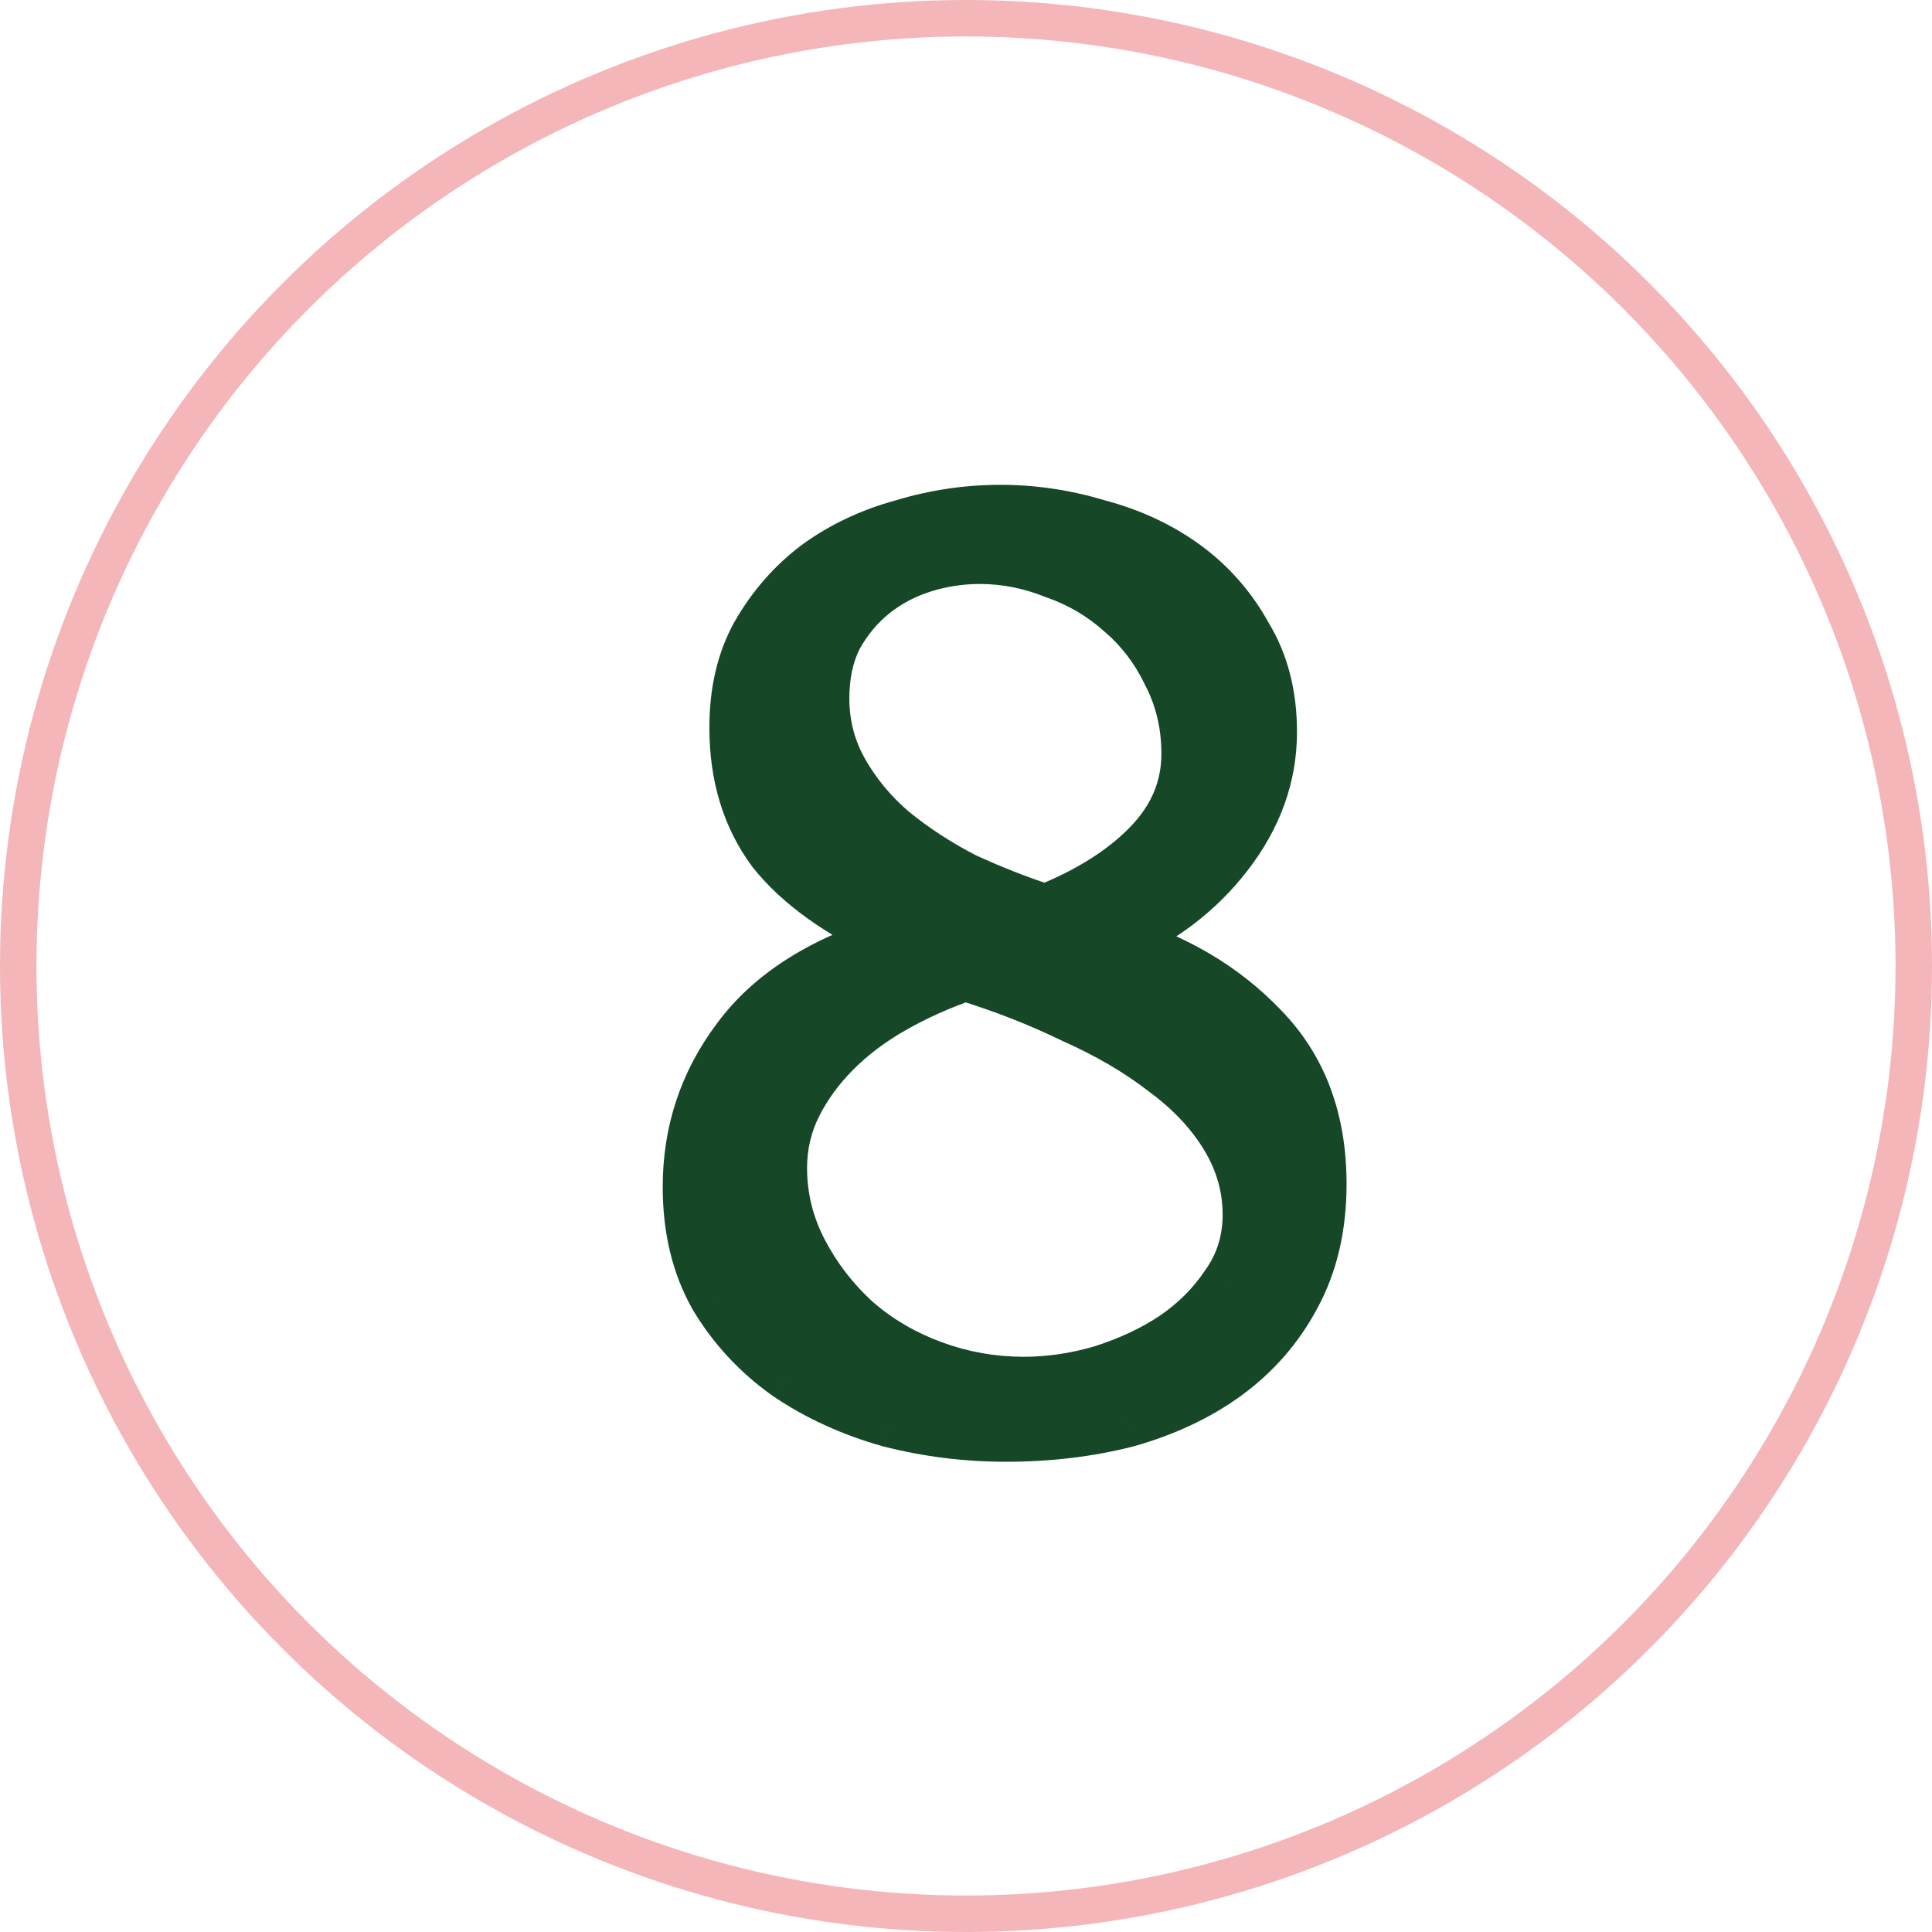
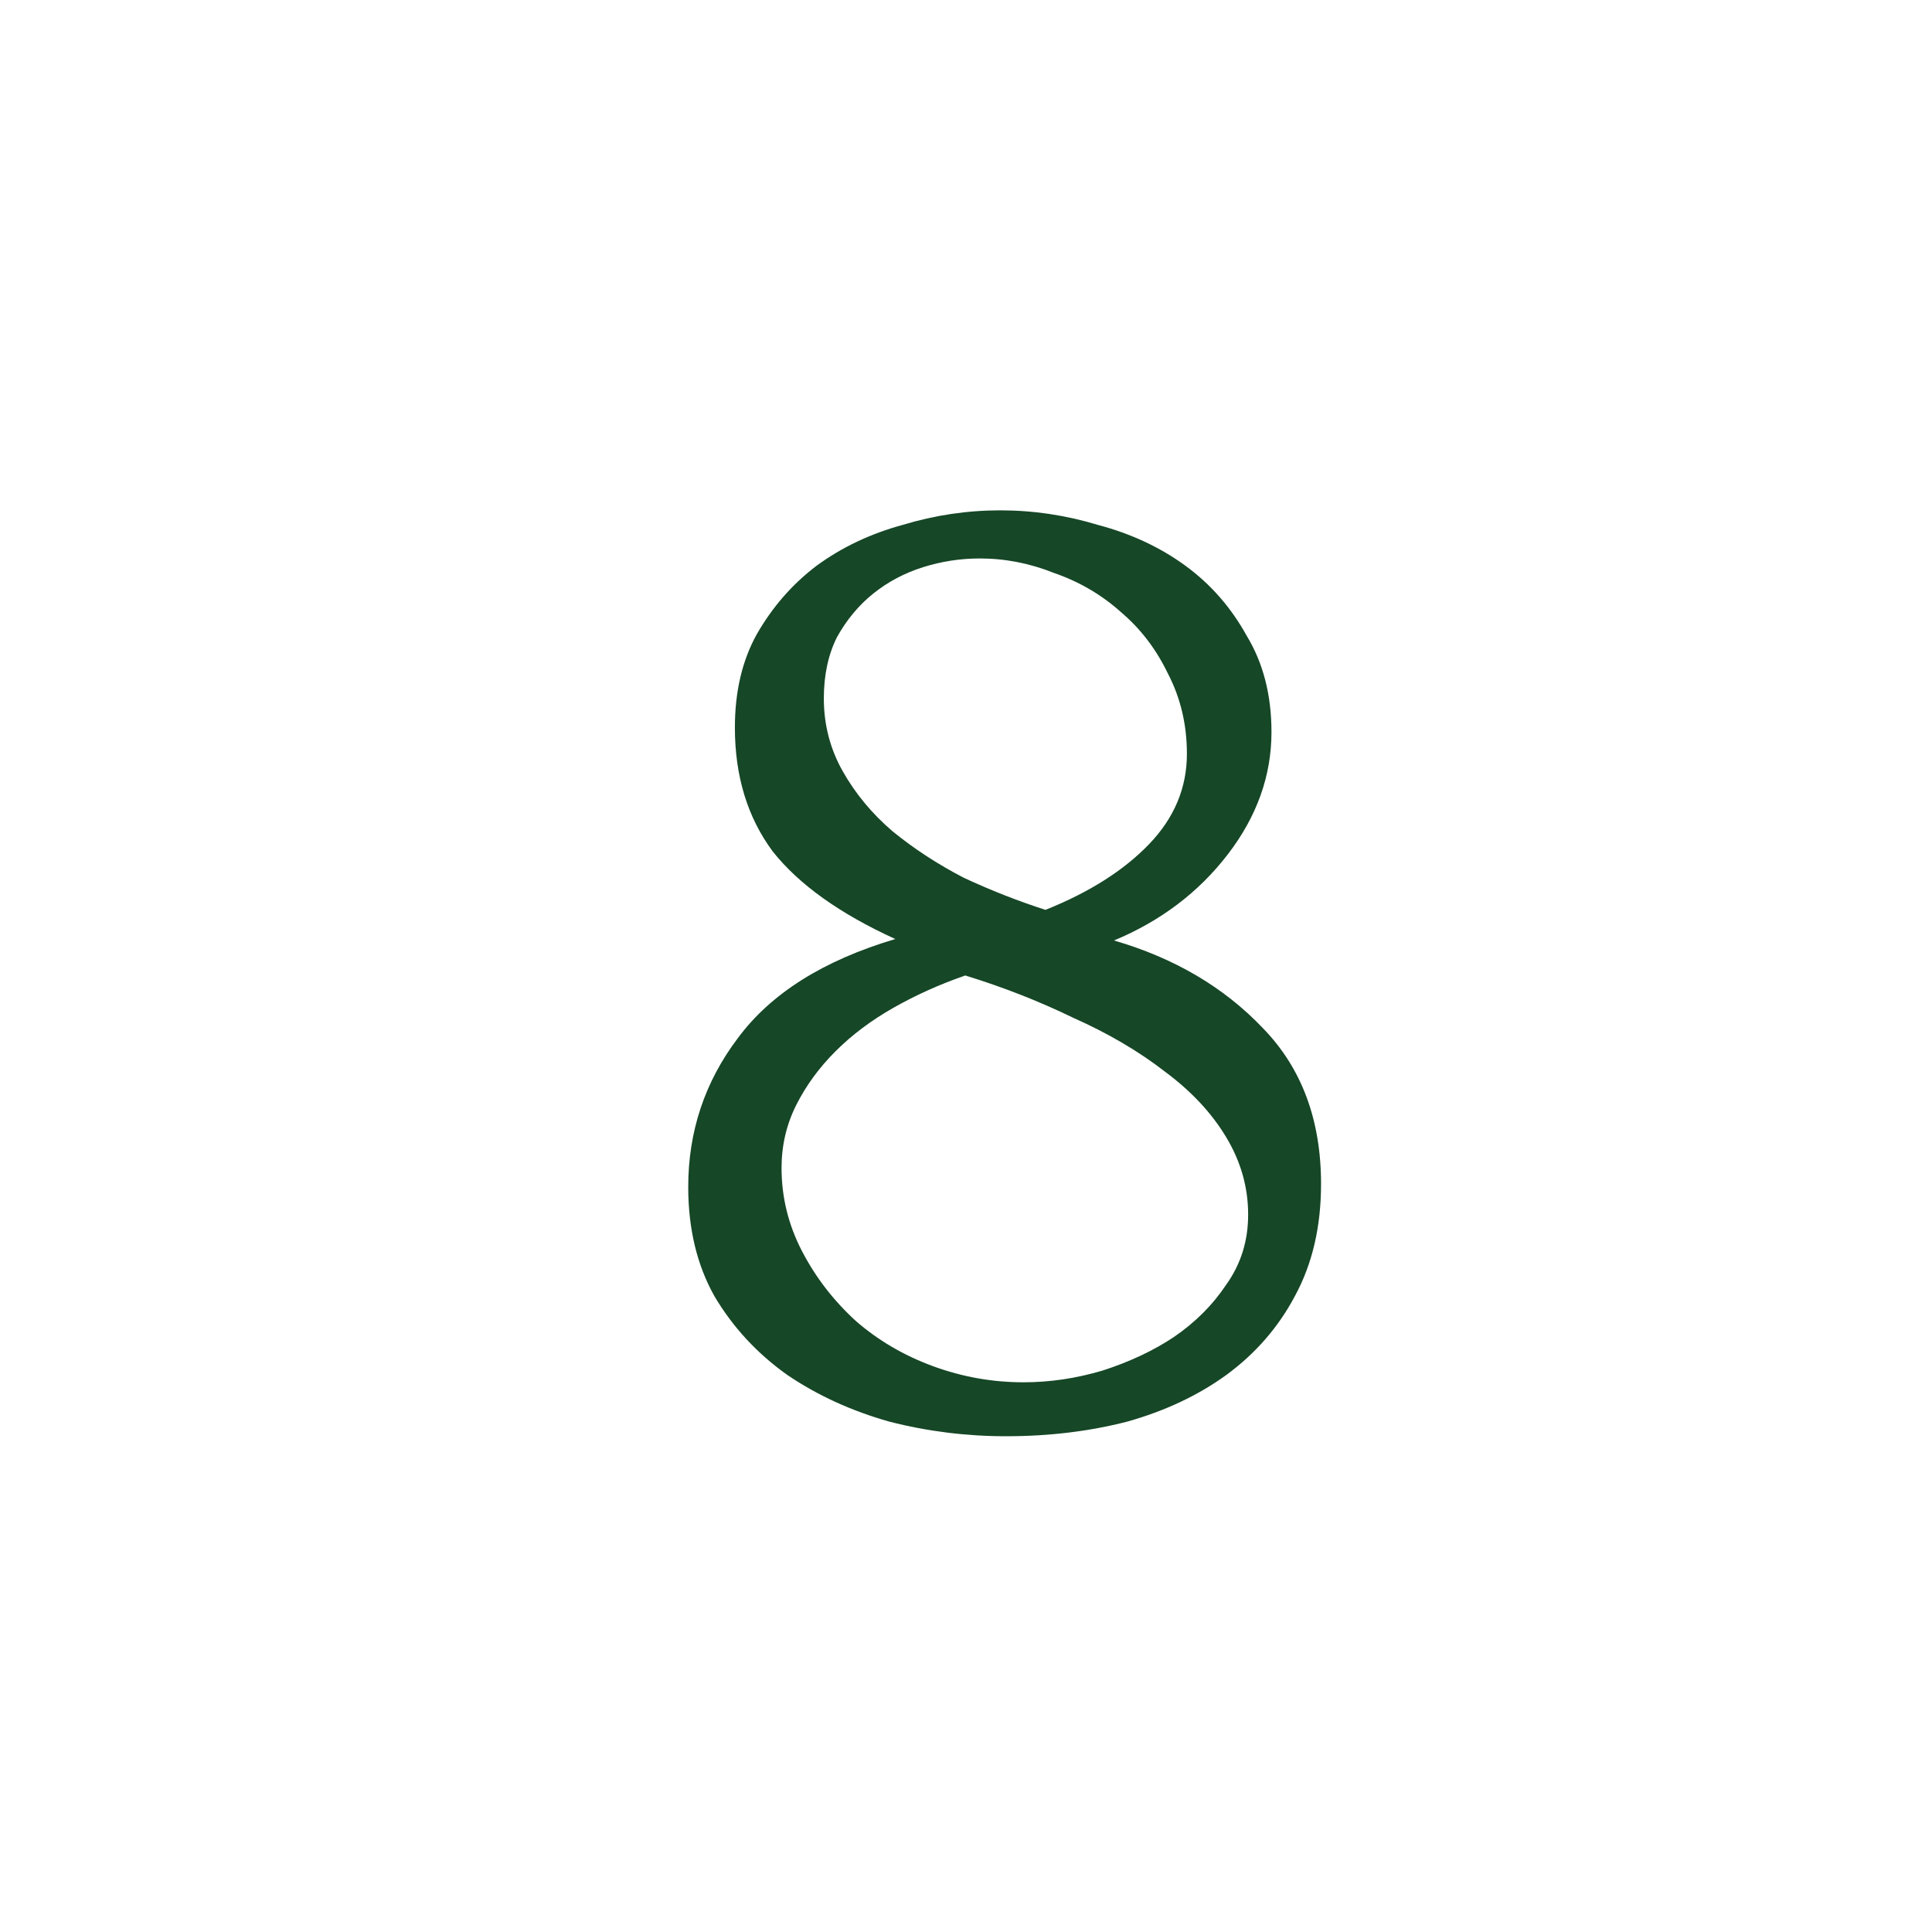
<svg xmlns="http://www.w3.org/2000/svg" width="212" height="212" viewBox="0 0 212 212" fill="none">
  <path d="M144.96 129.92C144.96 134.613 144 138.72 142.08 142.24C140.267 145.653 137.76 148.533 134.56 150.88C131.467 153.12 127.84 154.827 123.68 156C119.52 157.067 115.093 157.6 110.4 157.6C106.027 157.6 101.76 157.067 97.6 156C93.44 154.827 89.707 153.12 86.4 150.88C83.093 148.533 80.427 145.653 78.4 142.24C76.48 138.827 75.52 134.827 75.52 130.24C75.52 124.16 77.333 118.72 80.96 113.92C84.587 109.013 90.347 105.387 98.24 103.04C92.16 100.267 87.68 97.067 84.8 93.44C82.027 89.707 80.64 85.173 80.64 79.84C80.64 75.893 81.44 72.48 83.04 69.6C84.747 66.613 86.933 64.107 89.6 62.08C92.373 60.053 95.52 58.56 99.04 57.6C102.56 56.533 106.133 56 109.76 56C113.387 56 116.96 56.533 120.48 57.6C124.107 58.56 127.307 60.053 130.08 62.08C132.853 64.107 135.093 66.667 136.8 69.76C138.613 72.747 139.52 76.267 139.52 80.32C139.52 85.12 137.92 89.6 134.72 93.76C131.52 97.92 127.36 101.067 122.24 103.2C128.853 105.12 134.293 108.32 138.56 112.8C142.827 117.173 144.96 122.88 144.96 129.92ZM130.24 82.72C130.24 79.52 129.547 76.587 128.16 73.92C126.88 71.253 125.173 69.013 123.04 67.2C120.907 65.28 118.453 63.84 115.68 62.88C113.013 61.813 110.293 61.28 107.52 61.28C105.387 61.28 103.307 61.6 101.28 62.24C99.253 62.88 97.44 63.84 95.84 65.12C94.24 66.4 92.907 68 91.84 69.92C90.88 71.84 90.4 74.08 90.4 76.64C90.4 79.52 91.093 82.187 92.48 84.64C93.867 87.093 95.68 89.28 97.92 91.2C100.267 93.12 102.88 94.827 105.76 96.32C108.747 97.707 111.733 98.88 114.72 99.84C119.52 97.92 123.307 95.52 126.08 92.64C128.853 89.76 130.24 86.453 130.24 82.72ZM136.96 133.28C136.96 130.293 136.16 127.467 134.56 124.8C132.96 122.133 130.72 119.733 127.84 117.6C124.96 115.36 121.6 113.387 117.76 111.68C114.027 109.867 110.08 108.32 105.92 107.04C103.147 108 100.533 109.173 98.08 110.56C95.627 111.947 93.493 113.547 91.68 115.36C89.867 117.173 88.427 119.147 87.36 121.28C86.293 123.413 85.76 125.707 85.76 128.16C85.76 131.36 86.507 134.4 88 137.28C89.493 140.16 91.467 142.72 93.92 144.96C96.373 147.093 99.2 148.747 102.4 149.92C105.6 151.093 108.907 151.68 112.32 151.68C115.2 151.68 118.08 151.253 120.96 150.4C123.947 149.44 126.56 148.213 128.8 146.72C131.147 145.12 133.067 143.2 134.56 140.96C136.16 138.72 136.96 136.16 136.96 133.28Z" fill="#164727" />
-   <path d="M142.08 142.24L139.622 140.899L139.607 140.926L142.08 142.24ZM134.56 150.88L136.202 153.148L136.216 153.138L134.56 150.88ZM123.68 156L124.375 158.712L124.408 158.704L124.44 158.695L123.68 156ZM97.6 156L96.84 158.695L96.872 158.704L96.905 158.712L97.6 156ZM86.4 150.88L84.779 153.163L84.804 153.181L84.83 153.198L86.4 150.88ZM78.4 142.24L75.96 143.613L75.976 143.641L75.992 143.67L78.4 142.24ZM80.96 113.92L83.194 115.608L83.212 115.584L80.96 113.92ZM98.24 103.04L99.038 105.724L106.202 103.594L99.402 100.493L98.24 103.04ZM84.8 93.44L82.552 95.11L82.579 95.146L82.607 95.181L84.8 93.44ZM83.04 69.6L80.609 68.211L80.592 68.24L83.04 69.6ZM89.6 62.08L87.948 59.819L87.906 59.851L89.6 62.08ZM99.04 57.6L99.777 60.301L99.814 60.291L99.852 60.28L99.04 57.6ZM120.48 57.6L119.668 60.28L119.715 60.294L119.764 60.307L120.48 57.6ZM130.08 62.08L128.428 64.341L130.08 62.08ZM136.8 69.76L134.348 71.113L134.376 71.163L134.407 71.213L136.8 69.76ZM122.24 103.2L121.163 100.615L113.826 103.673L121.459 105.889L122.24 103.2ZM138.56 112.8L136.532 114.731L136.556 114.755L138.56 112.8ZM128.16 73.92L125.636 75.132L125.655 75.172L125.676 75.212L128.16 73.92ZM123.04 67.2L121.167 69.281L121.196 69.308L121.227 69.333L123.04 67.2ZM115.68 62.88L114.64 65.48L114.702 65.504L114.764 65.526L115.68 62.88ZM101.28 62.24L102.123 64.91L101.28 62.24ZM95.84 65.12L97.589 67.306L97.589 67.306L95.84 65.12ZM91.84 69.92L89.392 68.56L89.363 68.613L89.336 68.668L91.84 69.92ZM92.48 84.64L94.918 83.262H94.918L92.48 84.64ZM97.92 91.2L96.098 93.326L96.122 93.347L96.147 93.367L97.92 91.2ZM105.76 96.32L104.471 98.806L104.525 98.834L104.581 98.86L105.76 96.32ZM114.72 99.84L113.863 102.506L114.823 102.814L115.76 102.44L114.72 99.84ZM126.08 92.64L128.097 94.582L126.08 92.64ZM134.56 124.8L136.961 123.359L134.56 124.8ZM127.84 117.6L126.121 119.81L126.147 119.83L126.173 119.85L127.84 117.6ZM117.76 111.68L116.537 114.199L116.579 114.219L116.623 114.239L117.76 111.68ZM105.92 107.04L106.743 104.364L105.869 104.095L105.004 104.394L105.92 107.04ZM98.08 110.56L99.458 112.998H99.458L98.08 110.56ZM91.68 115.36L93.66 117.34H93.66L91.68 115.36ZM88 137.28L85.514 138.569L88 137.28ZM93.92 144.96L92.032 147.028L92.057 147.051L92.083 147.073L93.92 144.96ZM102.4 149.92L103.364 147.291L102.4 149.92ZM120.96 150.4L121.755 153.085L121.786 153.076L121.817 153.066L120.96 150.4ZM128.8 146.72L130.353 149.05L130.377 149.033L128.8 146.72ZM134.56 140.96L132.282 139.333L132.255 139.369L132.23 139.407L134.56 140.96ZM142.16 129.92C142.16 134.225 141.282 137.856 139.622 140.899L144.538 143.581C146.718 139.584 147.76 135.002 147.76 129.92H142.16ZM139.607 140.926C137.997 143.957 135.774 146.518 132.904 148.622L136.216 153.138C139.746 150.549 142.536 147.349 144.553 143.554L139.607 140.926ZM132.918 148.612C130.124 150.635 126.804 152.21 122.92 153.305L124.44 158.695C128.876 157.444 132.81 155.605 136.202 153.148L132.918 148.612ZM122.985 153.288C119.072 154.291 114.88 154.8 110.4 154.8V160.4C115.306 160.4 119.968 159.842 124.375 158.712L122.985 153.288ZM110.4 154.8C106.257 154.8 102.224 154.295 98.296 153.288L96.905 158.712C101.296 159.838 105.796 160.4 110.4 160.4V154.8ZM98.36 153.305C94.465 152.206 91.009 150.62 87.97 148.562L84.83 153.198C88.404 155.62 92.415 157.447 96.84 158.695L98.36 153.305ZM88.02 148.597C85.026 146.471 82.63 143.88 80.808 140.81L75.992 143.67C78.223 147.427 81.161 150.595 84.779 153.163L88.02 148.597ZM80.84 140.867C79.194 137.94 78.32 134.429 78.32 130.24H72.72C72.72 135.225 73.766 139.714 75.96 143.613L80.84 140.867ZM78.32 130.24C78.32 124.762 79.939 119.916 83.194 115.608L78.726 112.232C74.728 117.524 72.72 123.558 72.72 130.24H78.32ZM83.212 115.584C86.37 111.312 91.525 107.957 99.038 105.724L97.442 100.356C89.168 102.816 82.804 106.715 78.708 112.256L83.212 115.584ZM99.402 100.493C93.559 97.827 89.503 94.86 86.993 91.699L82.607 95.181C85.857 99.273 90.761 102.706 97.078 105.587L99.402 100.493ZM87.048 91.77C84.684 88.589 83.44 84.664 83.44 79.84H77.84C77.84 85.683 79.369 90.825 82.552 95.11L87.048 91.77ZM83.44 79.84C83.44 76.275 84.16 73.349 85.488 70.96L80.592 68.24C78.719 71.611 77.84 75.511 77.84 79.84H83.44ZM85.471 70.989C86.996 68.32 88.935 66.102 91.294 64.309L87.906 59.851C84.931 62.111 82.497 64.906 80.609 68.211L85.471 70.989ZM91.252 64.341C93.733 62.528 96.566 61.177 99.777 60.301L98.303 54.899C94.475 55.943 91.014 57.579 87.948 59.819L91.252 64.341ZM99.852 60.28C103.113 59.292 106.412 58.8 109.76 58.8V53.2C105.854 53.2 102.007 53.775 98.228 54.92L99.852 60.28ZM109.76 58.8C113.108 58.8 116.407 59.292 119.668 60.28L121.292 54.92C117.513 53.775 113.666 53.2 109.76 53.2V58.8ZM119.764 60.307C123.084 61.186 125.961 62.538 128.428 64.341L131.732 59.819C128.652 57.569 125.129 55.934 121.196 54.893L119.764 60.307ZM128.428 64.341C130.862 66.12 132.833 68.366 134.348 71.113L139.252 68.407C137.354 64.967 134.844 62.094 131.732 59.819L128.428 64.341ZM134.407 71.213C135.914 73.696 136.72 76.696 136.72 80.32H142.32C142.32 75.838 141.313 71.798 139.193 68.307L134.407 71.213ZM136.72 80.32C136.72 84.444 135.361 88.334 132.501 92.053L136.939 95.467C140.479 90.866 142.32 85.796 142.32 80.32H136.72ZM132.501 92.053C129.616 95.803 125.859 98.659 121.163 100.615L123.317 105.785C128.861 103.475 133.424 100.036 136.939 95.467L132.501 92.053ZM121.459 105.889C127.652 107.687 132.645 110.649 136.532 114.731L140.588 110.869C135.942 105.991 130.054 102.553 123.021 100.511L121.459 105.889ZM136.556 114.755C140.234 118.526 142.16 123.491 142.16 129.92H147.76C147.76 122.269 145.419 115.821 140.564 110.845L136.556 114.755ZM133.04 82.72C133.04 79.1 132.252 75.72 130.644 72.628L125.676 75.212C126.842 77.454 127.44 79.94 127.44 82.72H133.04ZM130.684 72.708C129.244 69.708 127.302 67.148 124.853 65.067L121.227 69.333C123.044 70.879 124.516 72.798 125.636 75.132L130.684 72.708ZM124.913 65.119C122.495 62.943 119.715 61.314 116.596 60.234L114.764 65.526C117.192 66.366 119.318 67.617 121.167 69.281L124.913 65.119ZM116.72 60.28C113.734 59.086 110.662 58.48 107.52 58.48V64.08C109.924 64.08 112.292 64.541 114.64 65.48L116.72 60.28ZM107.52 58.48C105.102 58.48 102.737 58.843 100.437 59.57L102.123 64.91C103.876 64.356 105.672 64.08 107.52 64.08V58.48ZM100.437 59.57C98.093 60.31 95.971 61.43 94.091 62.934L97.589 67.306C98.909 66.25 100.413 65.45 102.123 64.91L100.437 59.57ZM94.091 62.934C92.186 64.457 90.623 66.345 89.392 68.56L94.288 71.28C95.19 69.655 96.293 68.343 97.589 67.306L94.091 62.934ZM89.336 68.668C88.147 71.045 87.6 73.728 87.6 76.64H93.2C93.2 74.432 93.613 72.635 94.344 71.172L89.336 68.668ZM87.6 76.64C87.6 79.992 88.413 83.135 90.042 86.018L94.918 83.262C93.774 81.239 93.2 79.048 93.2 76.64H87.6ZM90.042 86.018C91.597 88.767 93.623 91.204 96.098 93.326L99.742 89.074C97.737 87.356 96.137 85.419 94.918 83.262L90.042 86.018ZM96.147 93.367C98.654 95.418 101.431 97.229 104.471 98.806L107.049 93.834C104.329 92.424 101.88 90.822 99.693 89.033L96.147 93.367ZM104.581 98.86C107.667 100.293 110.761 101.509 113.863 102.506L115.577 97.174C112.705 96.251 109.826 95.121 106.939 93.78L104.581 98.86ZM115.76 102.44C120.825 100.414 124.98 97.819 128.097 94.582L124.063 90.698C121.633 93.221 118.215 95.426 113.68 97.24L115.76 102.44ZM128.097 94.582C131.333 91.221 133.04 87.232 133.04 82.72H127.44C127.44 85.674 126.373 88.299 124.063 90.698L128.097 94.582ZM139.76 133.28C139.76 129.764 138.811 126.442 136.961 123.359L132.159 126.241C133.509 128.491 134.16 130.822 134.16 133.28H139.76ZM136.961 123.359C135.145 120.333 132.638 117.669 129.507 115.35L126.173 119.85C128.802 121.797 130.775 123.934 132.159 126.241L136.961 123.359ZM129.559 115.39C126.475 112.991 122.914 110.907 118.897 109.121L116.623 114.239C120.286 115.867 123.445 117.729 126.121 119.81L129.559 115.39ZM118.983 109.161C115.115 107.282 111.034 105.684 106.743 104.364L105.097 109.716C109.126 110.956 112.938 112.451 116.537 114.199L118.983 109.161ZM105.004 104.394C102.077 105.407 99.309 106.649 96.702 108.122L99.458 112.998C101.758 111.698 104.216 110.593 106.836 109.686L105.004 104.394ZM96.702 108.122C94.05 109.622 91.709 111.371 89.7 113.38L93.66 117.34C95.277 115.722 97.203 114.272 99.458 112.998L96.702 108.122ZM89.7 113.38C87.69 115.39 86.067 117.606 84.856 120.028L89.864 122.532C90.787 120.688 92.043 118.956 93.66 117.34L89.7 113.38ZM84.856 120.028C83.589 122.561 82.96 125.285 82.96 128.16H88.56C88.56 126.128 88.998 124.265 89.864 122.532L84.856 120.028ZM82.96 128.16C82.96 131.815 83.817 135.296 85.514 138.569L90.486 135.991C89.196 133.504 88.56 130.905 88.56 128.16H82.96ZM85.514 138.569C87.163 141.749 89.341 144.571 92.032 147.028L95.808 142.892C93.592 140.869 91.824 138.571 90.486 135.991L85.514 138.569ZM92.083 147.073C94.806 149.441 97.932 151.264 101.436 152.549L103.364 147.291C100.468 146.229 97.941 144.746 95.757 142.847L92.083 147.073ZM101.436 152.549C104.945 153.836 108.578 154.48 112.32 154.48V148.88C109.235 148.88 106.255 148.351 103.364 147.291L101.436 152.549ZM112.32 154.48C115.481 154.48 118.628 154.011 121.755 153.085L120.165 147.715C117.532 148.495 114.919 148.88 112.32 148.88V154.48ZM121.817 153.066C125.01 152.039 127.866 150.708 130.353 149.05L127.247 144.39C125.254 145.719 122.883 146.841 120.103 147.734L121.817 153.066ZM130.377 149.033C133.005 147.242 135.186 145.069 136.89 142.513L132.23 139.407C130.947 141.331 129.289 142.998 127.223 144.407L130.377 149.033ZM136.838 142.587C138.794 139.85 139.76 136.715 139.76 133.28H134.16C134.16 135.605 133.526 137.59 132.282 139.333L136.838 142.587Z" fill="#164727" />
-   <circle cx="106" cy="106" r="104" stroke="#F4B6B9" stroke-width="4" />
</svg>